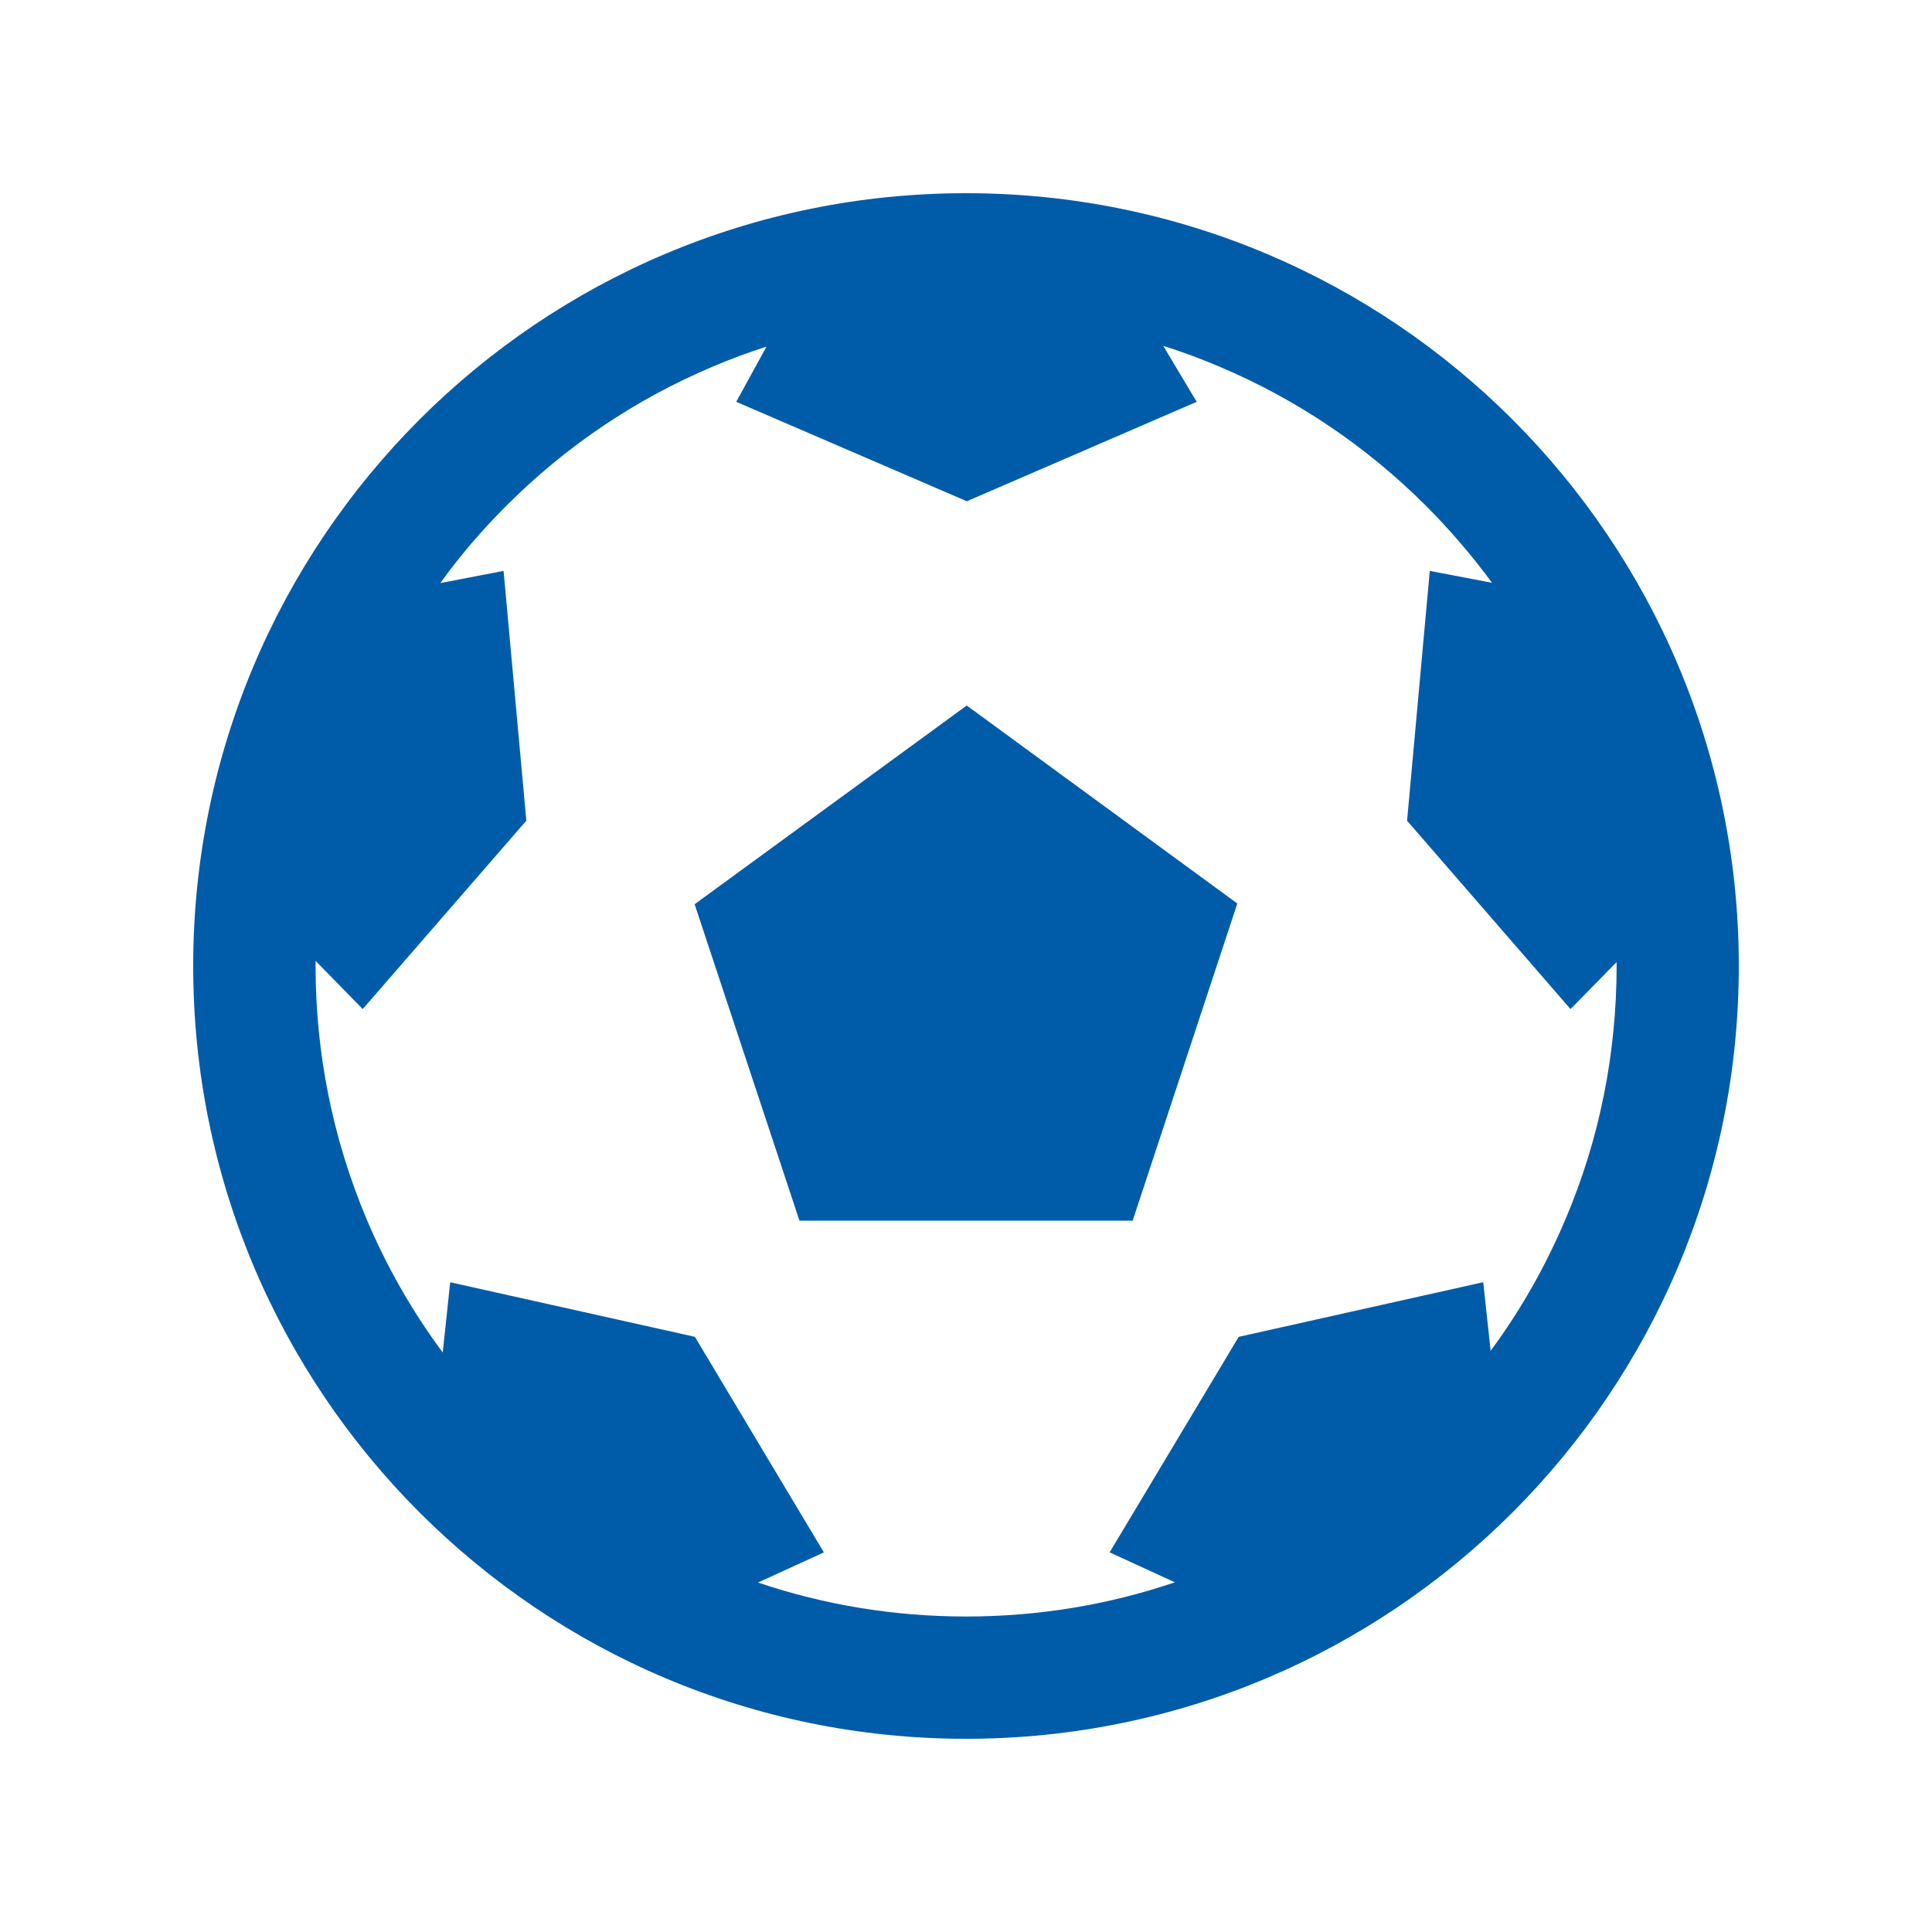
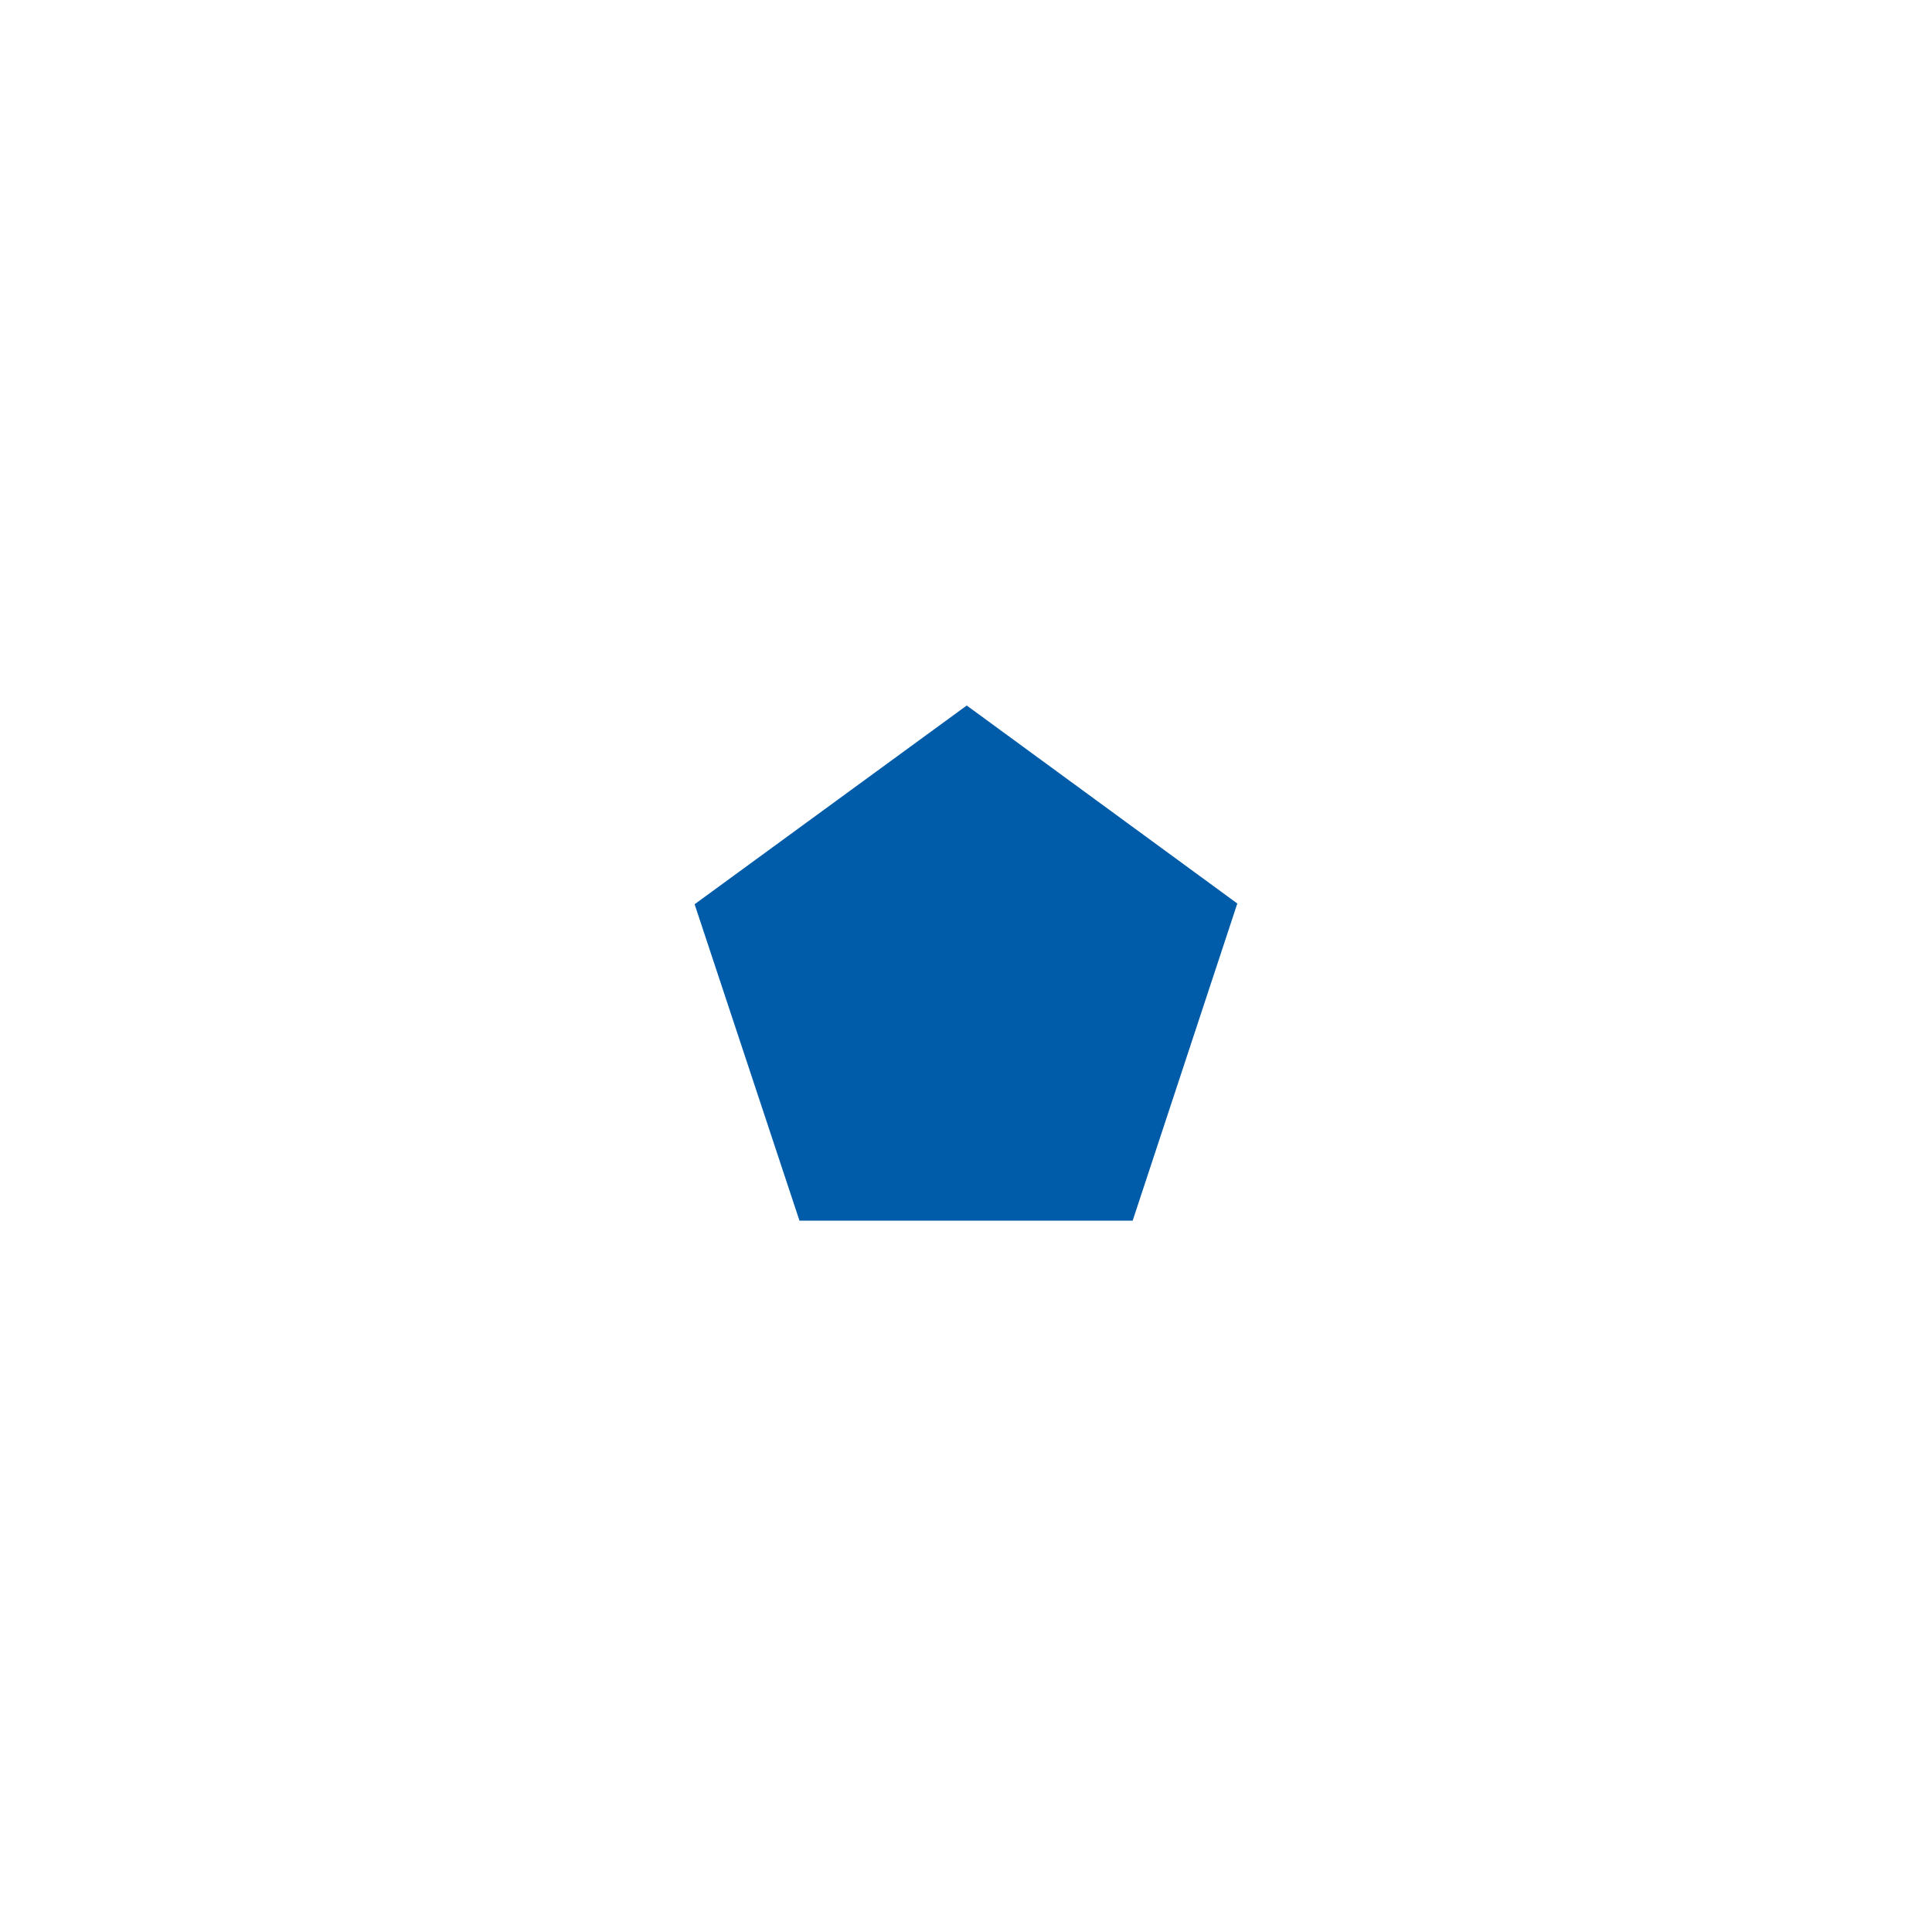
<svg xmlns="http://www.w3.org/2000/svg" version="1.1" id="Ebene_1" x="0px" y="0px" width="60px" height="60px" viewBox="0 0 60 60" enable-background="new 0 0 60 60" xml:space="preserve">
  <rect fill="#FFFFFF" width="60" height="60" />
  <g>
    <g>
      <polygon fill="#005CA9" points="21.572,28.082 24.828,37.908 35.176,37.908 38.426,28.059 30.023,21.91   " />
-       <path fill="#005CA9" d="M30,6C16.744,6,6,16.744,6,30c0,13.254,10.744,24,24,24c13.258,0,24-10.746,24-24C54,16.744,43.258,6,30,6    z M48.619,37.861c-0.619,1.459-1.391,2.826-2.326,4.09l-0.23-2.131l-7.594,1.697l-4.008,6.693l2.025,0.93    c-2.078,0.705-4.252,1.062-6.486,1.062c-2.215,0-4.389-0.355-6.459-1.055l2.045-0.936l-4.006-6.695l-7.599-1.695l-0.231,2.182    c-0.949-1.277-1.74-2.664-2.365-4.141c-1.047-2.49-1.584-5.135-1.584-7.863c0-0.053,0-0.105,0-0.158l1.464,1.496l5.081-5.85    l-0.707-7.758l-1.965,0.379c0.609-0.846,1.295-1.646,2.045-2.395c1.854-1.857,4.016-3.314,6.422-4.33    c0.547-0.232,1.102-0.438,1.664-0.619l-0.941,1.715l7.162,3.088l7.139-3.088l-1.039-1.738c0.588,0.186,1.168,0.398,1.738,0.643    c2.406,1.016,4.568,2.473,6.426,4.33c0.744,0.746,1.426,1.543,2.047,2.385l-1.934-0.369l-0.705,7.758l5.076,5.85l1.43-1.459    c0,0.039,0.002,0.08,0.002,0.121C50.203,32.729,49.674,35.375,48.619,37.861z" />
    </g>
  </g>
</svg>